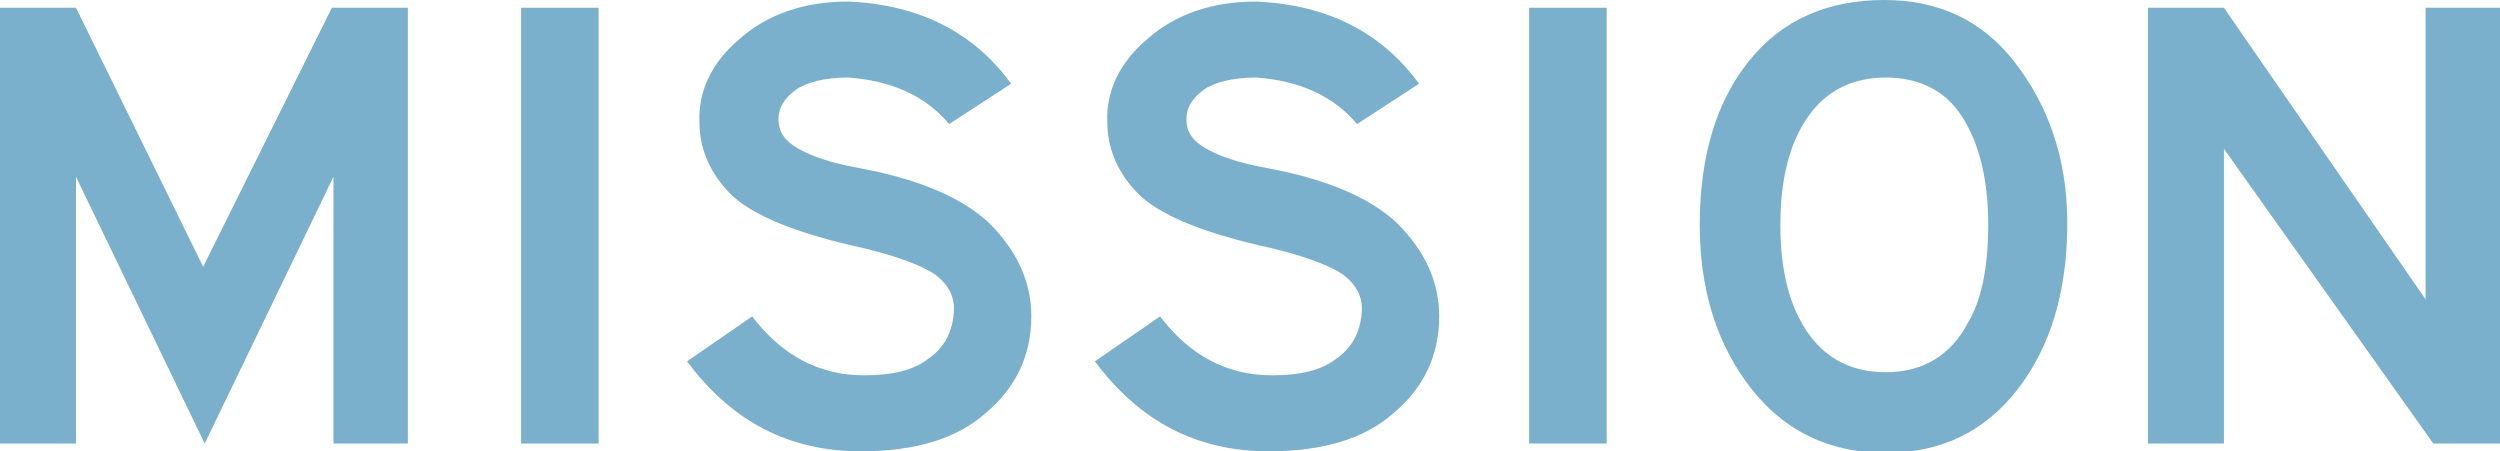
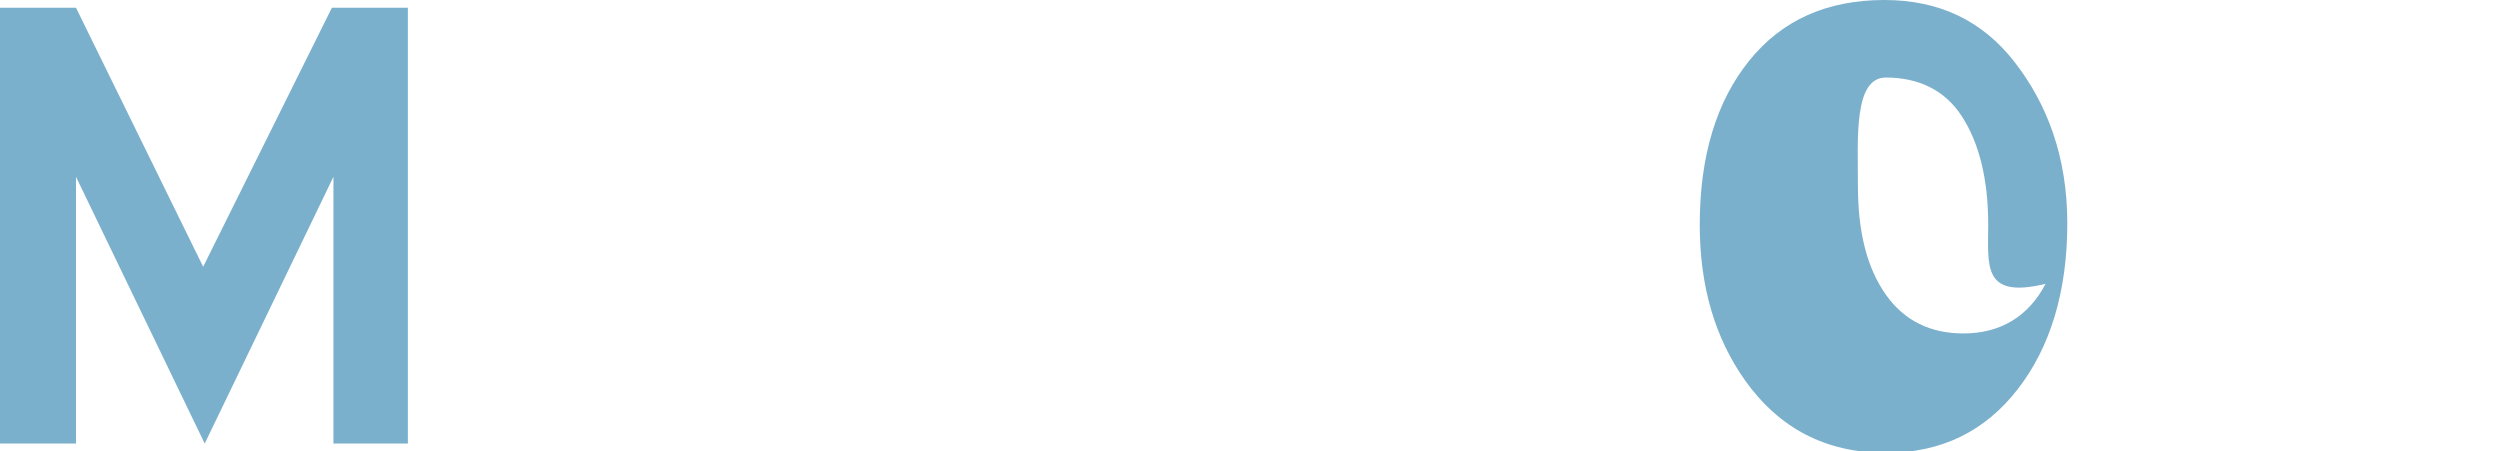
<svg xmlns="http://www.w3.org/2000/svg" version="1.1" id="レイヤー_1" x="0px" y="0px" width="161.2px" height="29.1px" viewBox="0 0 161.2 29.1" style="enable-background:new 0 0 161.2 29.1;" xml:space="preserve">
  <style type="text/css">
	.st0{fill:#7BB0CD;}
</style>
  <g>
    <path class="st0" d="M26.4,28.6h-4.9V11.4l-8.3,17.2L4.9,11.4v17.2H0V0.5h4.9l8.2,16.7l8.3-16.7h4.9V28.6z" />
-     <path class="st0" d="M38.6,28.6h-5V0.5h5V28.6z" />
-     <path class="st0" d="M66.5,20.4c0,2.5-1,4.6-2.9,6.2c-1.9,1.7-4.6,2.5-8.1,2.5c-4.6,0-8.3-1.9-11.2-5.8l4.2-2.9   c1.9,2.5,4.3,3.8,7.2,3.8c1.8,0,3.2-0.3,4.2-1.1c1-0.7,1.5-1.7,1.6-2.9c0.1-1-0.3-1.8-1.2-2.5c-0.9-0.6-2.7-1.3-5.5-1.9   c-3.8-0.9-6.4-2-7.7-3.3c-1.3-1.3-2-2.9-2-4.6c-0.1-2,0.8-3.9,2.6-5.4c1.8-1.6,4.2-2.4,7-2.4c4.6,0.2,8.1,2,10.5,5.3l-4,2.6   c-1.5-1.8-3.7-2.8-6.5-3c-1.5,0-2.7,0.3-3.4,0.8c-0.8,0.6-1.1,1.2-1.1,1.9c0,0.8,0.4,1.4,1.3,1.9c0.9,0.5,2.1,0.9,3.7,1.2   c3.9,0.7,6.8,1.9,8.6,3.6C65.6,16.2,66.5,18.2,66.5,20.4z" />
-     <path class="st0" d="M92.8,20.4c0,2.5-1,4.6-2.9,6.2c-1.9,1.7-4.6,2.5-8.1,2.5c-4.6,0-8.3-1.9-11.2-5.8l4.2-2.9   c1.9,2.5,4.3,3.8,7.2,3.8c1.8,0,3.2-0.3,4.2-1.1c1-0.7,1.5-1.7,1.6-2.9c0.1-1-0.3-1.8-1.2-2.5c-0.9-0.6-2.7-1.3-5.5-1.9   c-3.8-0.9-6.4-2-7.7-3.3c-1.3-1.3-2-2.9-2-4.6c-0.1-2,0.8-3.9,2.6-5.4c1.8-1.6,4.2-2.4,7-2.4c4.6,0.2,8.1,2,10.5,5.3l-4,2.6   c-1.5-1.8-3.7-2.8-6.5-3c-1.5,0-2.7,0.3-3.4,0.8c-0.8,0.6-1.1,1.2-1.1,1.9c0,0.8,0.4,1.4,1.3,1.9c0.9,0.5,2.1,0.9,3.7,1.2   c3.9,0.7,6.8,1.9,8.6,3.6C91.9,16.2,92.8,18.2,92.8,20.4z" />
-     <path class="st0" d="M103.6,28.6h-5V0.5h5V28.6z" />
-     <path class="st0" d="M133.3,14.4c0,4.4-1.1,8-3.2,10.7c-2.1,2.7-4.9,4.1-8.5,4.1c-3.9,0-6.9-1.6-9.1-4.7c-1.9-2.7-2.9-6-2.9-10   c0-4.5,1.1-8,3.2-10.6c2.1-2.6,5-3.9,8.7-3.9c3.5,0,6.3,1.3,8.4,4S133.3,10.1,133.3,14.4z M128.2,14.5c0-3-0.6-5.3-1.7-7   S123.7,5,121.6,5c-2.1,0-3.8,0.8-5,2.5s-1.8,4-1.8,7c0,3,0.6,5.3,1.8,7c1.2,1.7,2.9,2.5,5,2.5c2.4,0,4.2-1.1,5.3-3.2   C127.8,19.3,128.2,17.1,128.2,14.5z" />
-     <path class="st0" d="M161.2,28.6h-4.3l-13.5-19v19h-4.9V0.5h4.9l13,18.8V0.5h4.8V28.6z" />
+     <path class="st0" d="M133.3,14.4c0,4.4-1.1,8-3.2,10.7c-2.1,2.7-4.9,4.1-8.5,4.1c-3.9,0-6.9-1.6-9.1-4.7c-1.9-2.7-2.9-6-2.9-10   c0-4.5,1.1-8,3.2-10.6c2.1-2.6,5-3.9,8.7-3.9c3.5,0,6.3,1.3,8.4,4S133.3,10.1,133.3,14.4z M128.2,14.5c0-3-0.6-5.3-1.7-7   S123.7,5,121.6,5s-1.8,4-1.8,7c0,3,0.6,5.3,1.8,7c1.2,1.7,2.9,2.5,5,2.5c2.4,0,4.2-1.1,5.3-3.2   C127.8,19.3,128.2,17.1,128.2,14.5z" />
  </g>
</svg>